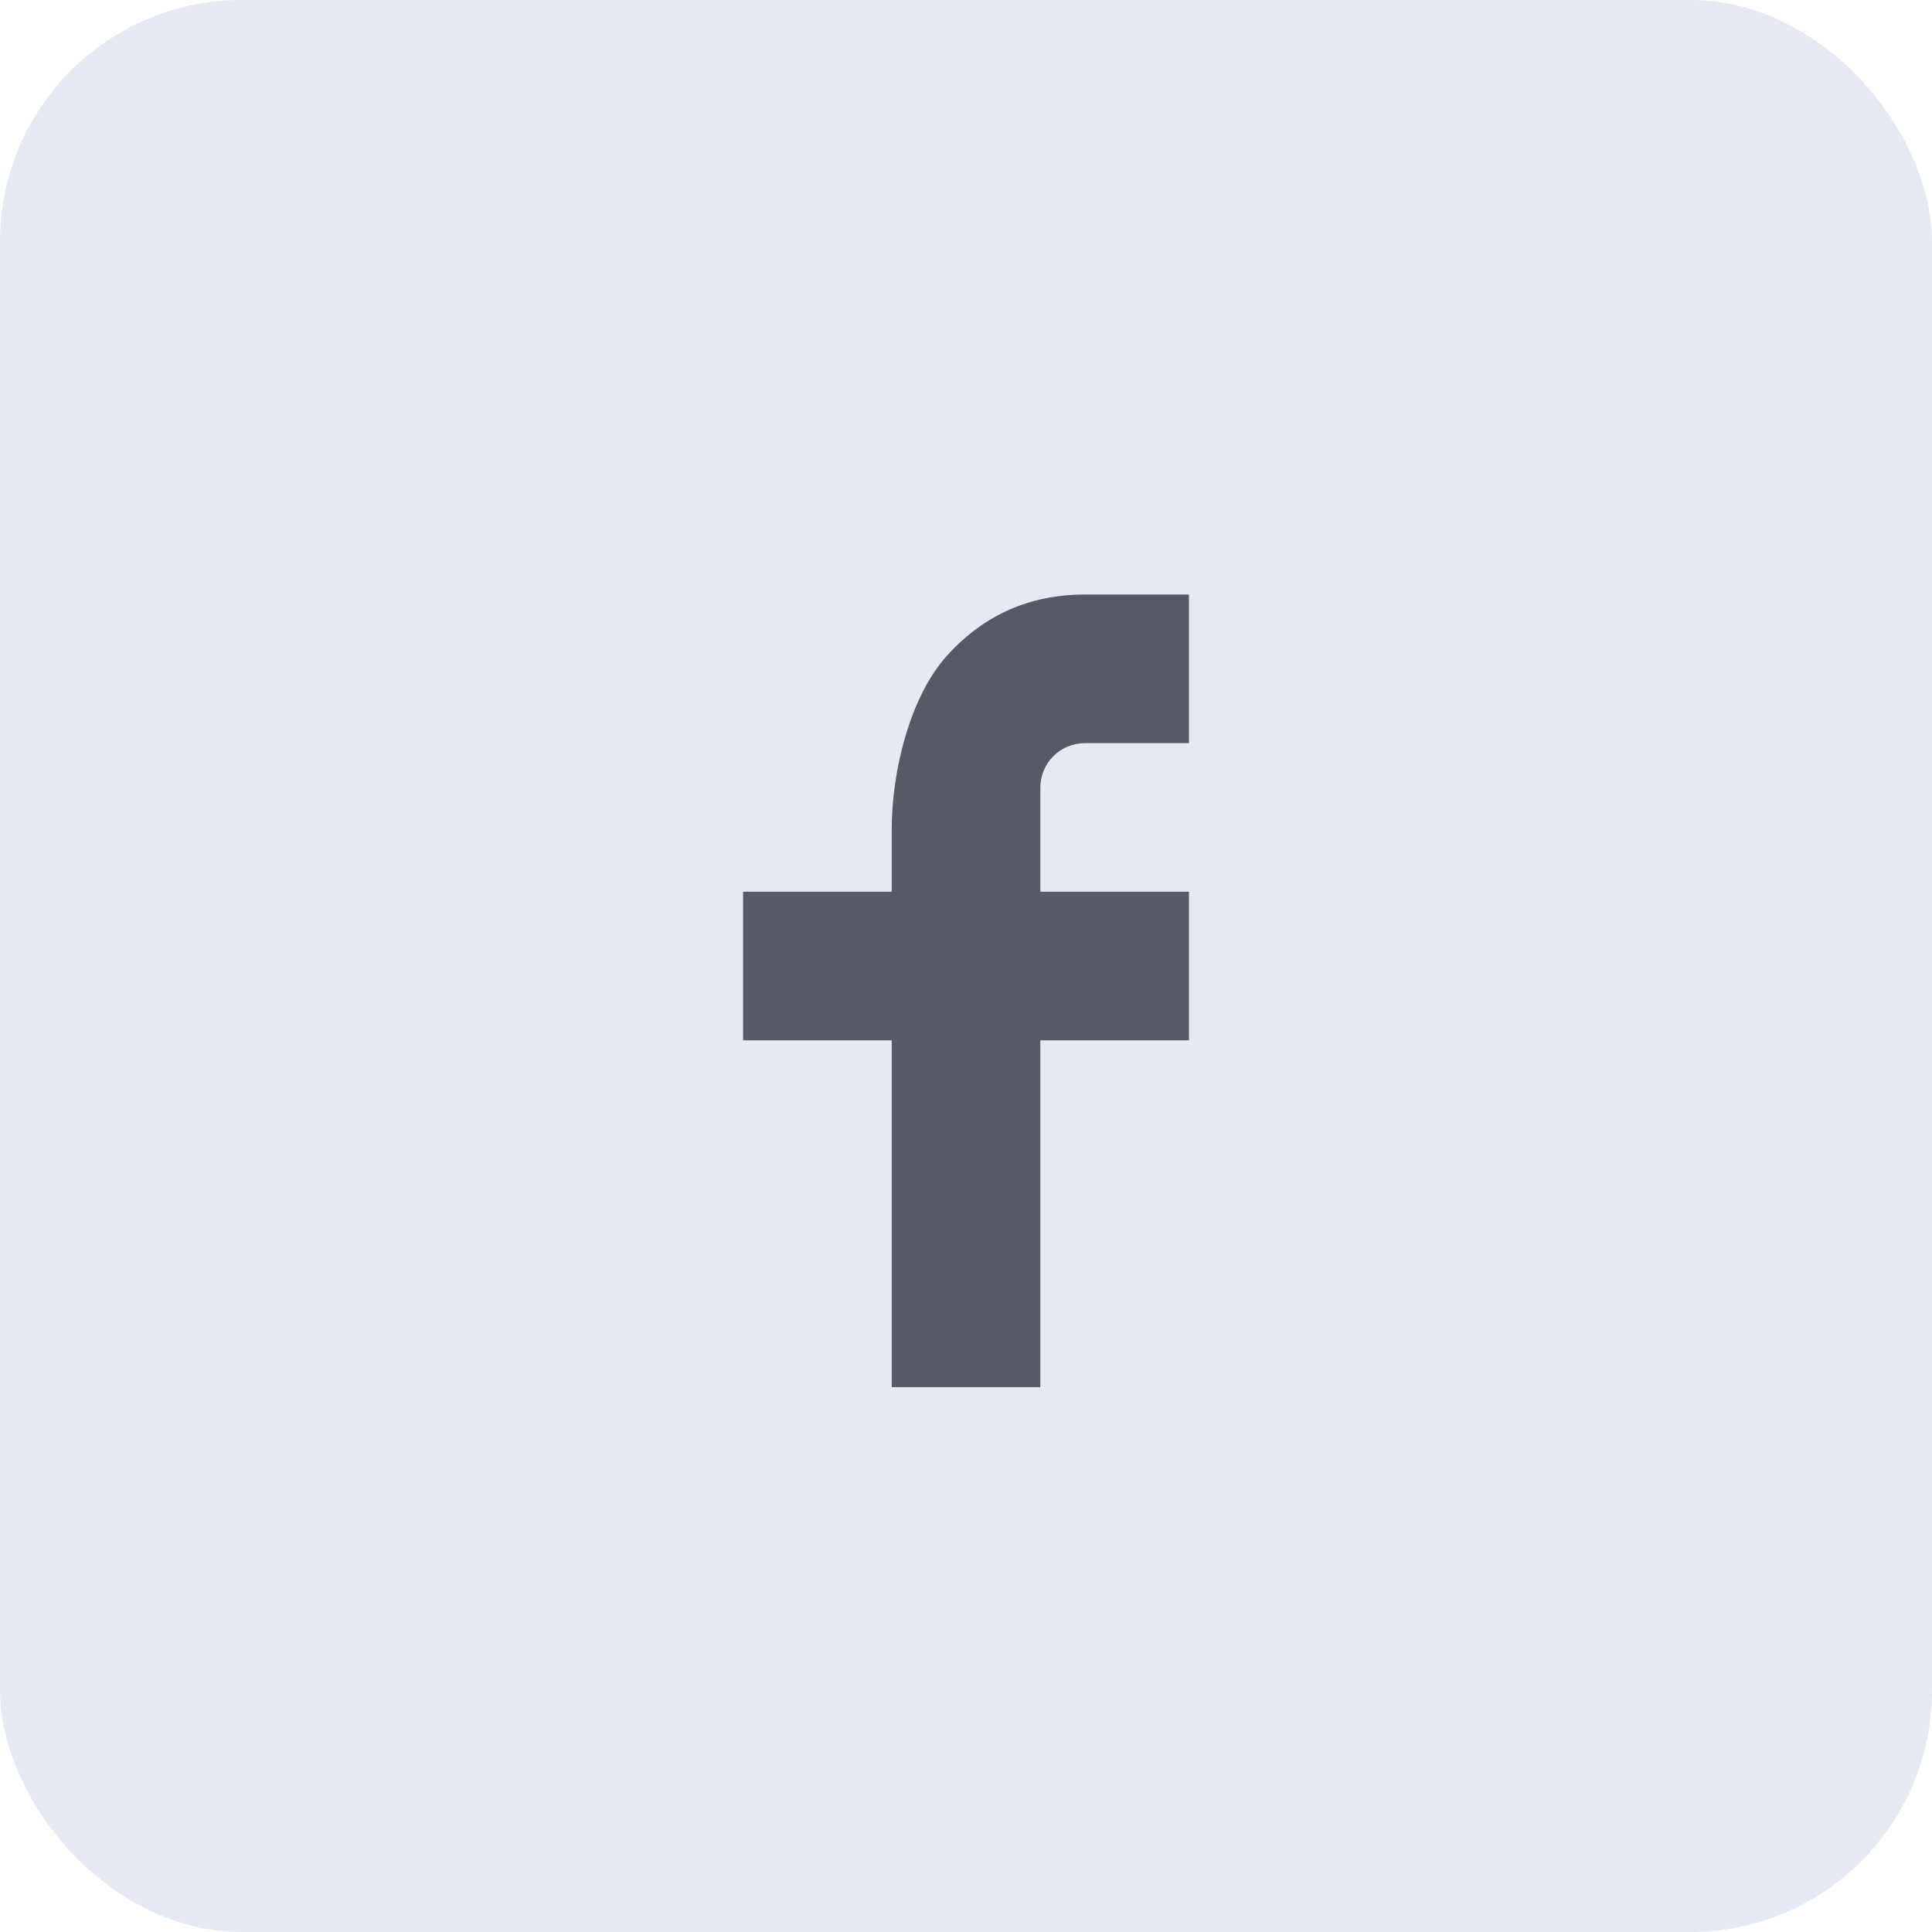
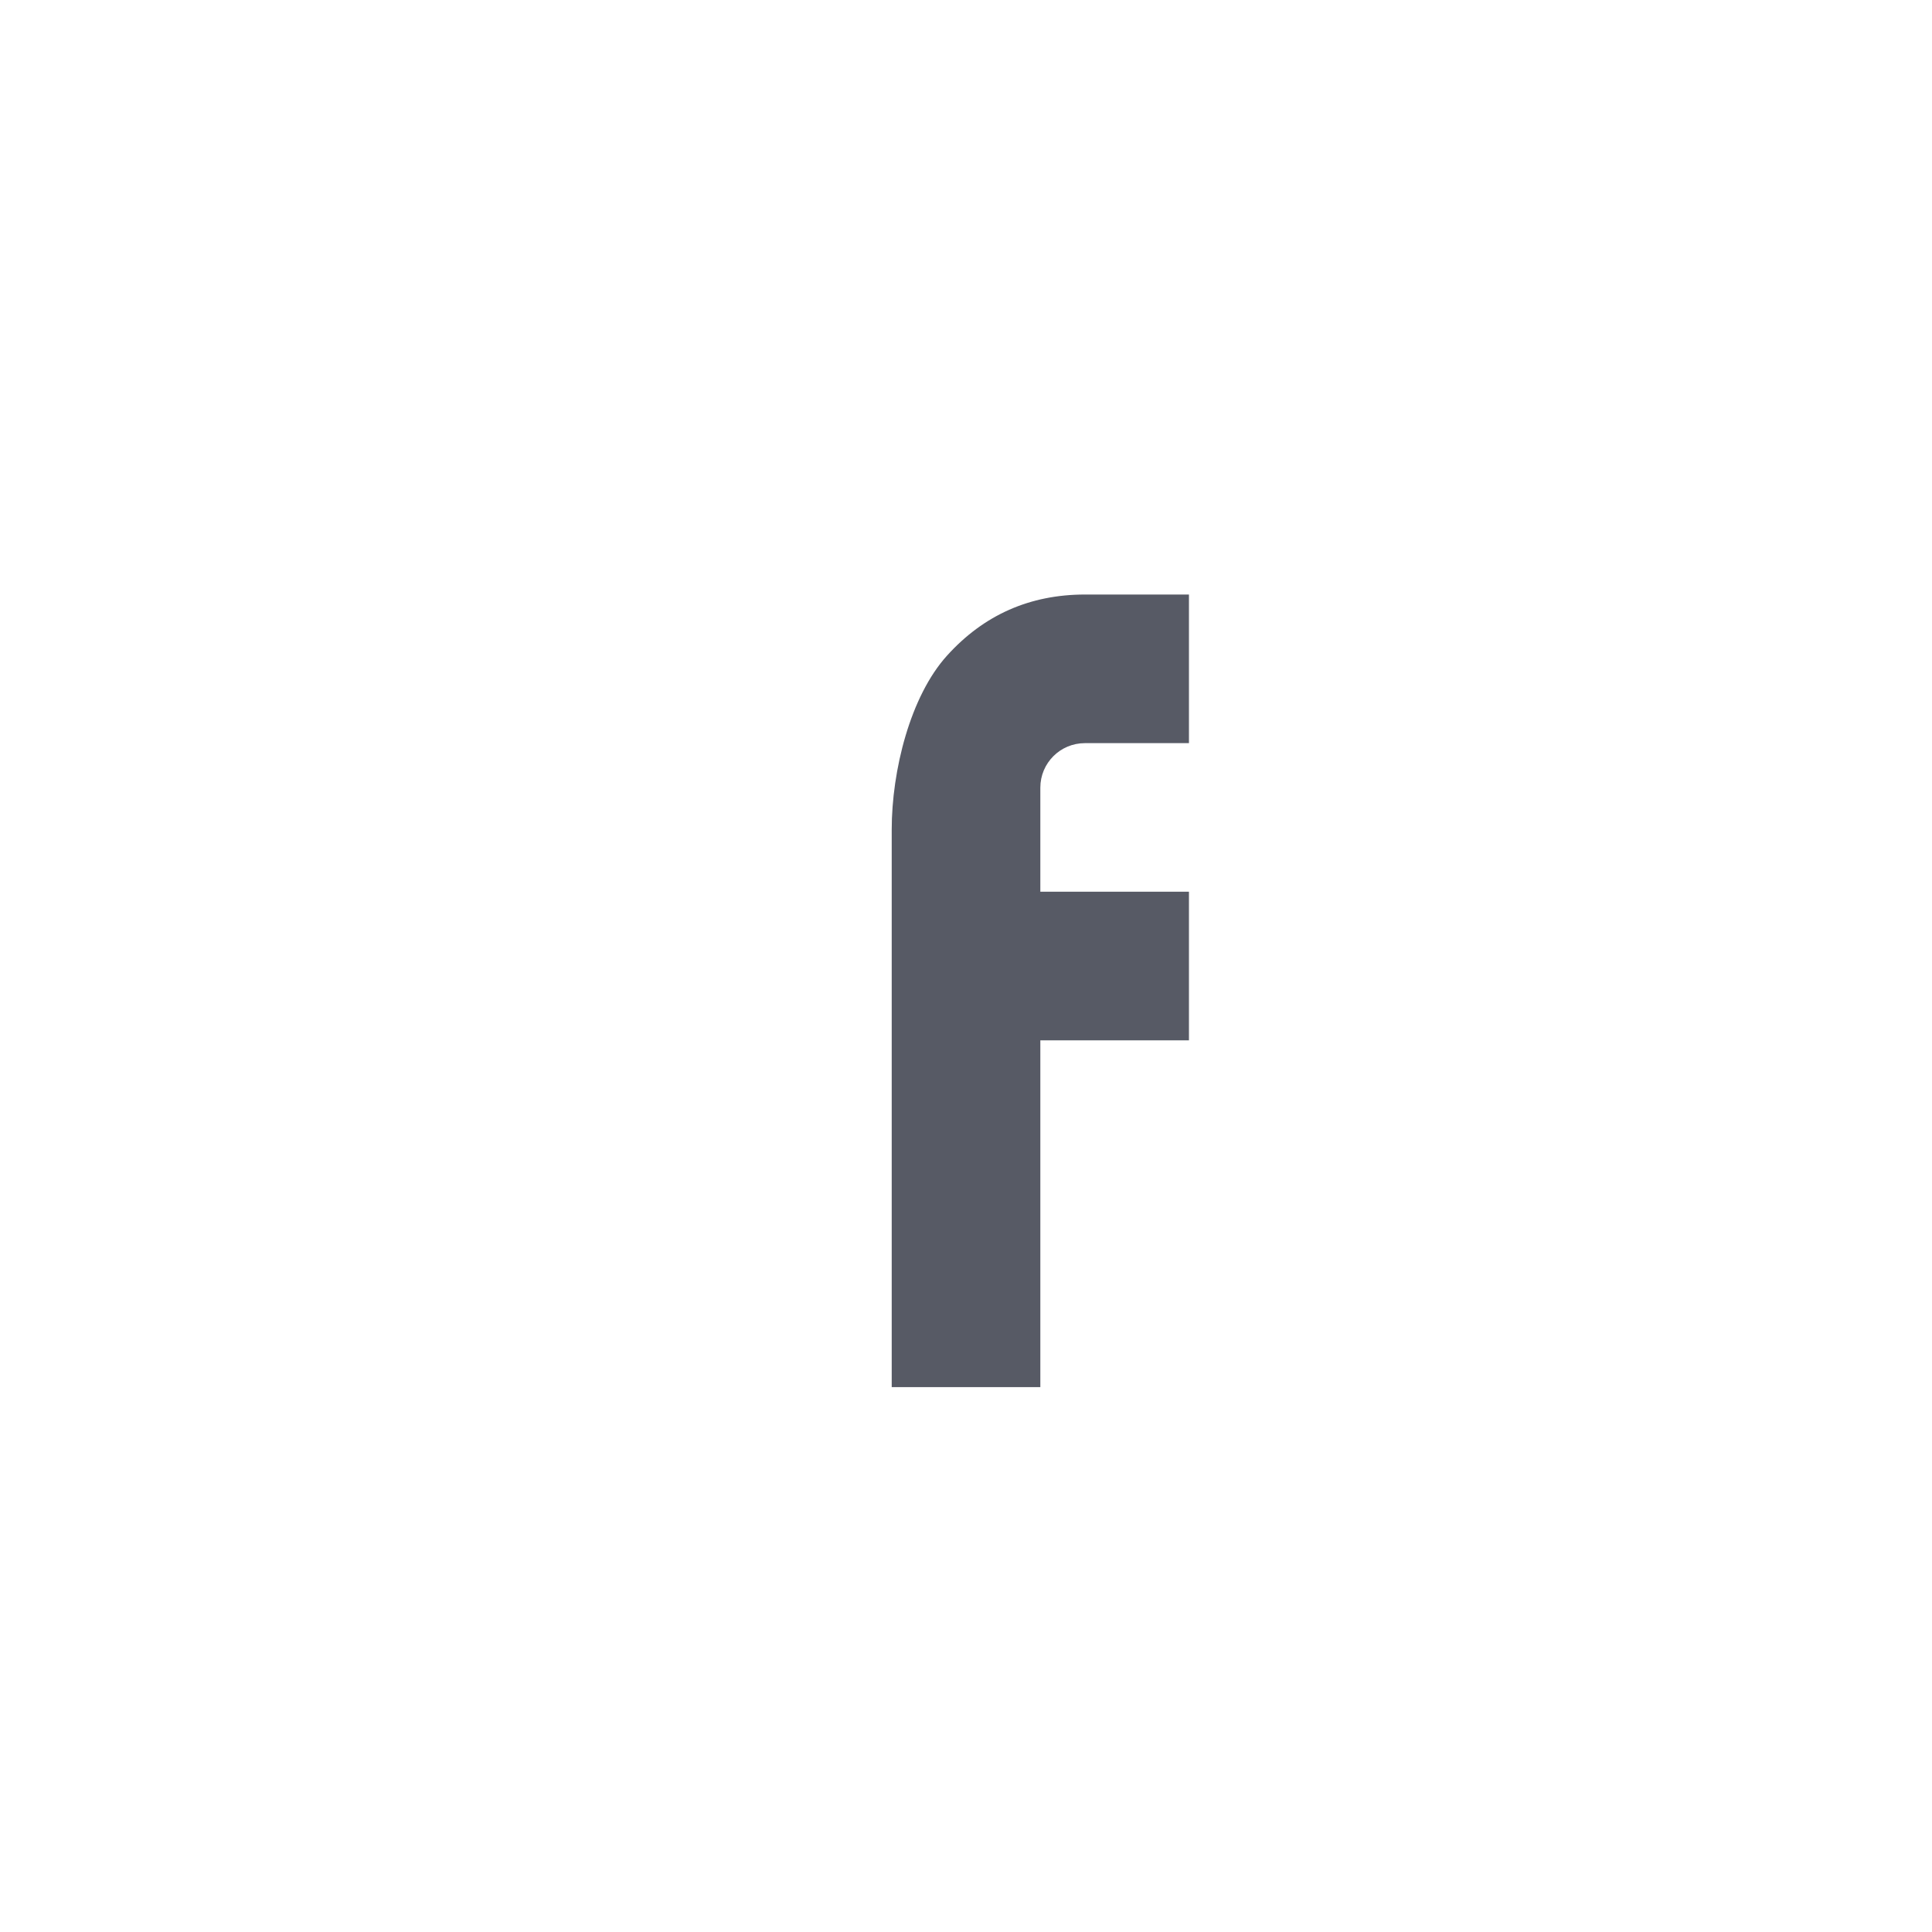
<svg xmlns="http://www.w3.org/2000/svg" width="40" height="40" viewBox="0 0 40 40" fill="none">
-   <rect width="40" height="40" rx="5" fill="#E5E9F2" />
-   <path d="M21.539 18.462H24.616V21.539H21.539V28.719H18.462V21.539H15.385V18.462H18.462V17.175C18.462 15.956 18.845 14.415 19.608 13.573C20.371 12.729 21.324 12.309 22.466 12.309H24.616V15.386H22.462C21.951 15.386 21.539 15.798 21.539 16.308V18.462Z" fill="#575A65" />
+   <path d="M21.539 18.462H24.616V21.539H21.539V28.719H18.462V21.539V18.462H18.462V17.175C18.462 15.956 18.845 14.415 19.608 13.573C20.371 12.729 21.324 12.309 22.466 12.309H24.616V15.386H22.462C21.951 15.386 21.539 15.798 21.539 16.308V18.462Z" fill="#575A65" />
</svg>